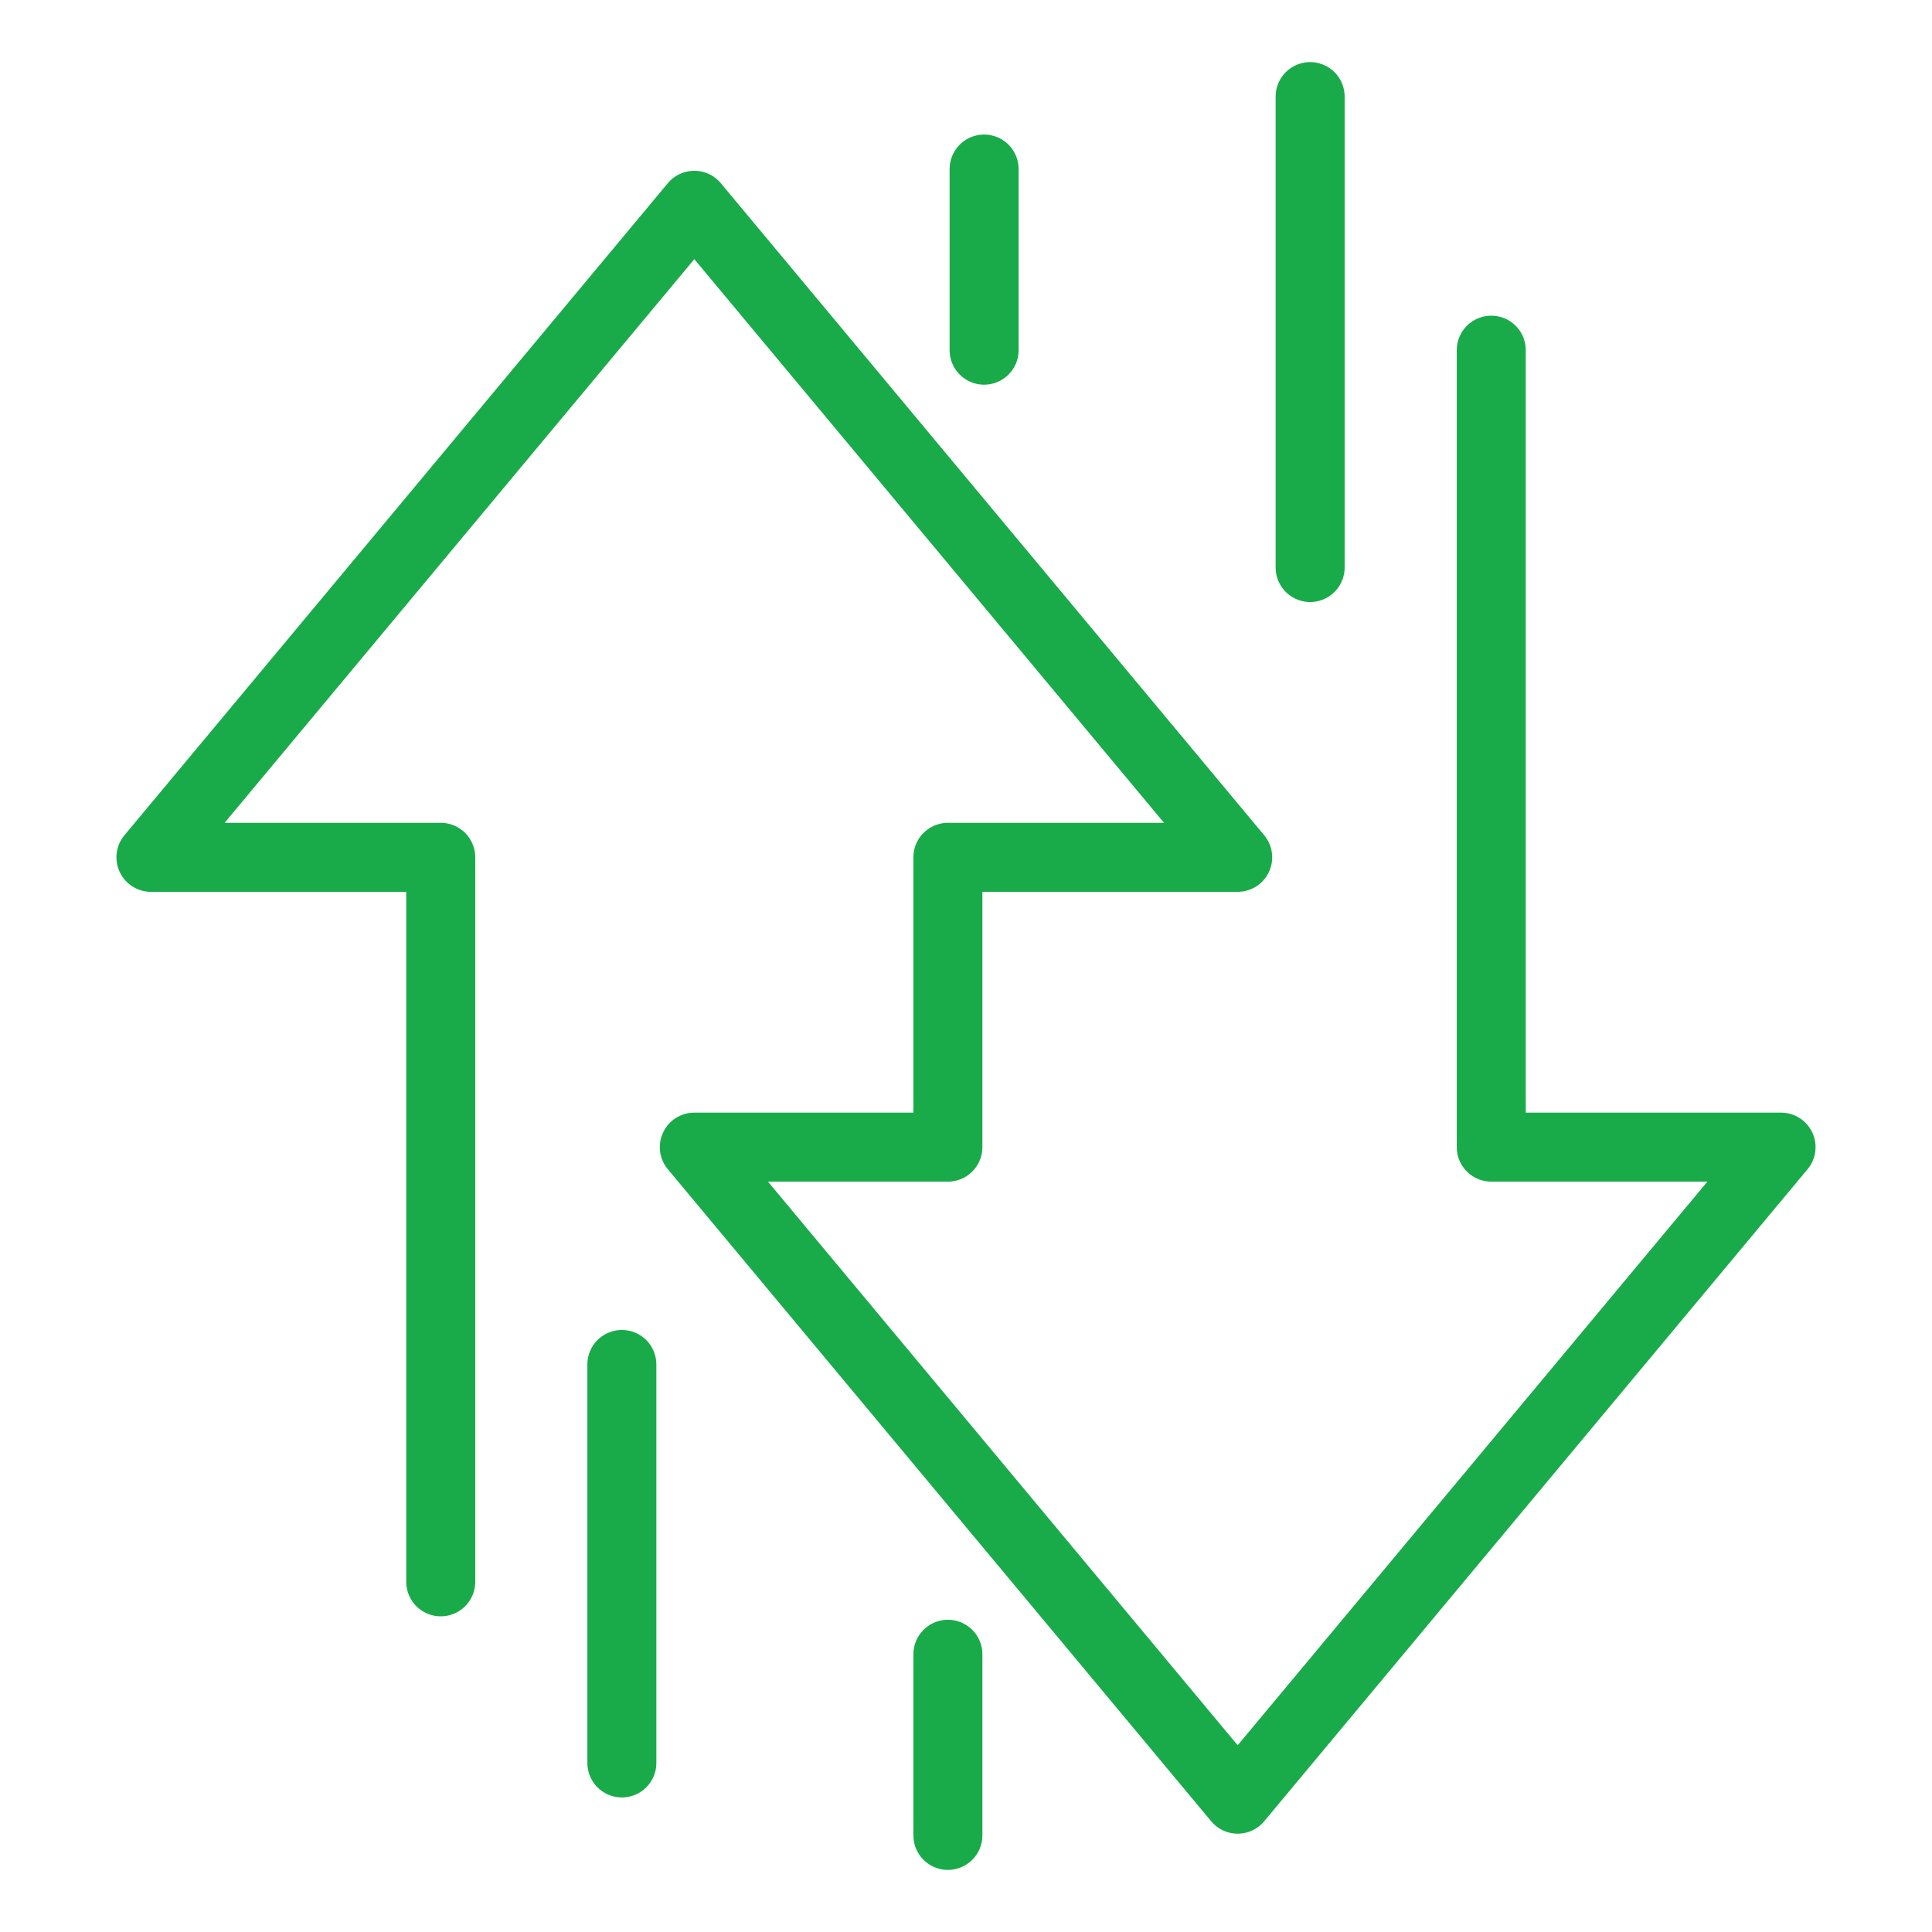
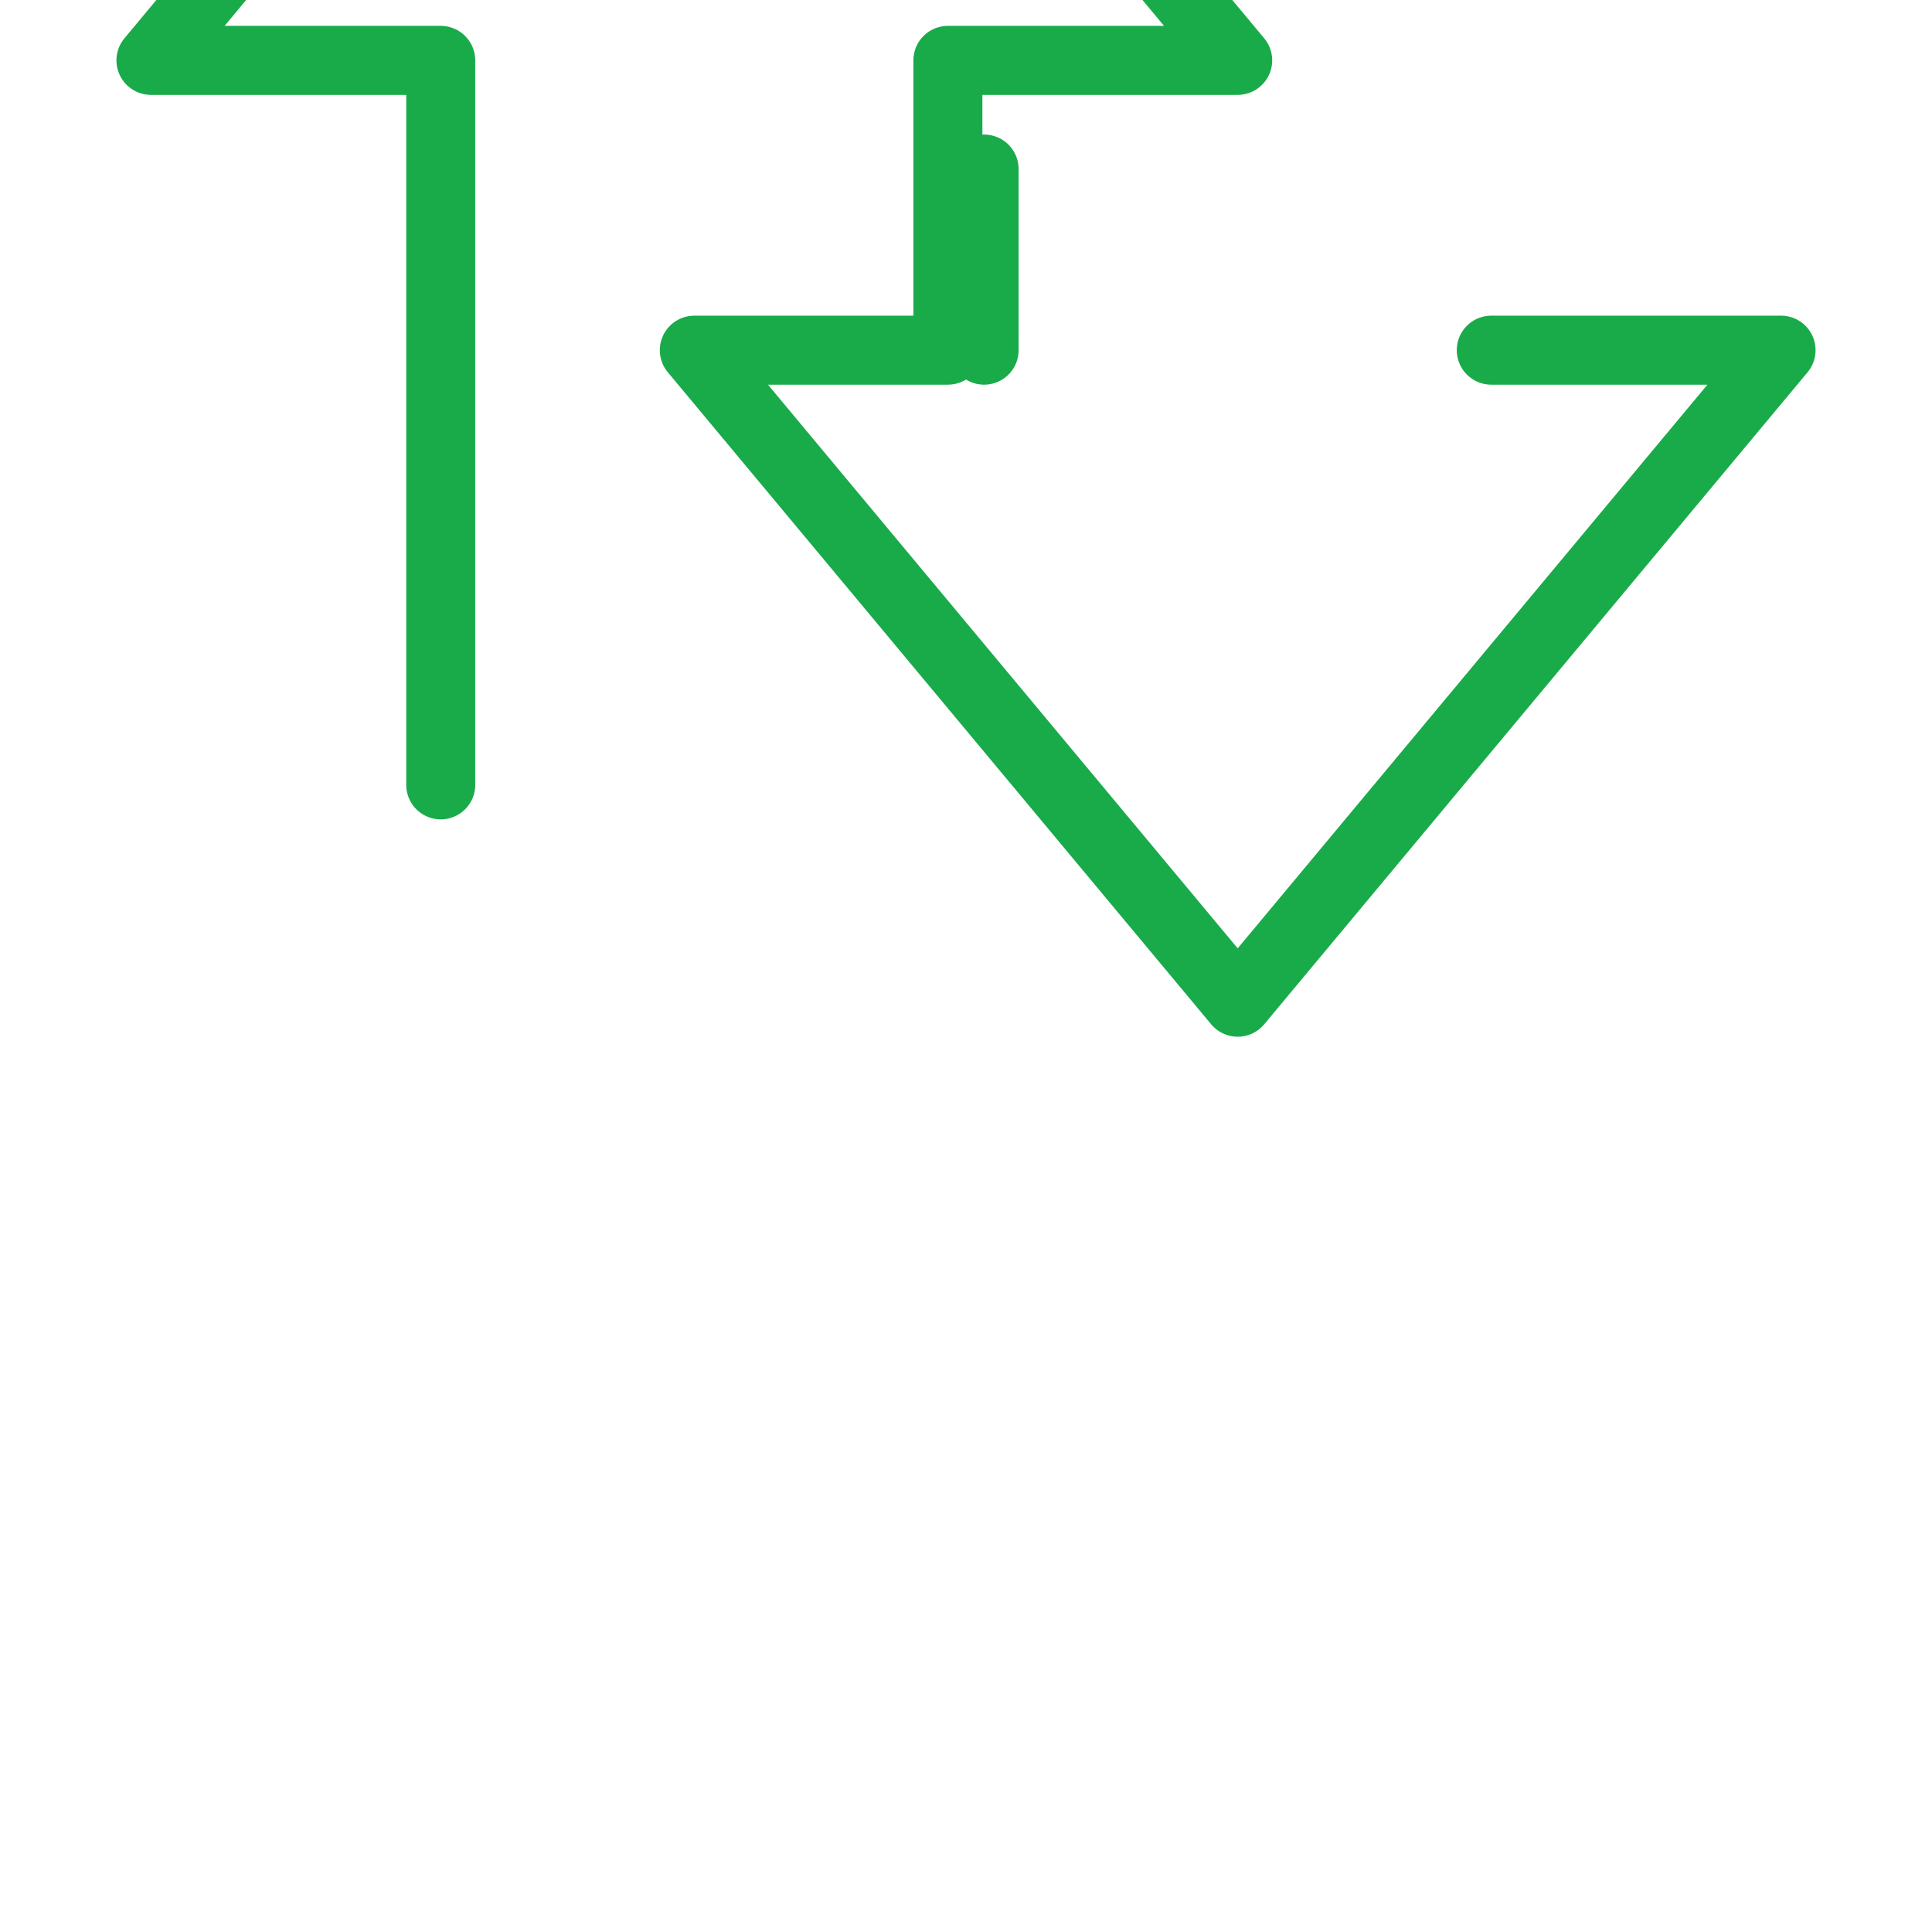
<svg xmlns="http://www.w3.org/2000/svg" fill="none" height="56" stroke="#19ab4a" stroke-linecap="round" stroke-linejoin="round" stroke-width="2" viewBox="0 0 56 56" width="56">
-   <path d="m27.475 53.2v-5.25" />
-   <path d="m43.225 10.15v23.1h8.4l-15.75 18.9-15.75-18.9h7.35v-8.4h8.4l-15.75-18.9-15.75 18.9h8.4v21" />
+   <path d="m43.225 10.15h8.4l-15.75 18.9-15.75-18.9h7.35v-8.4h8.4l-15.75-18.9-15.75 18.9h8.4v21" />
  <path d="m28.525 10.15v-5.25" />
-   <path d="m18.025 39.55v11.55" />
-   <path d="m37.975 2.8v13.65" />
</svg>